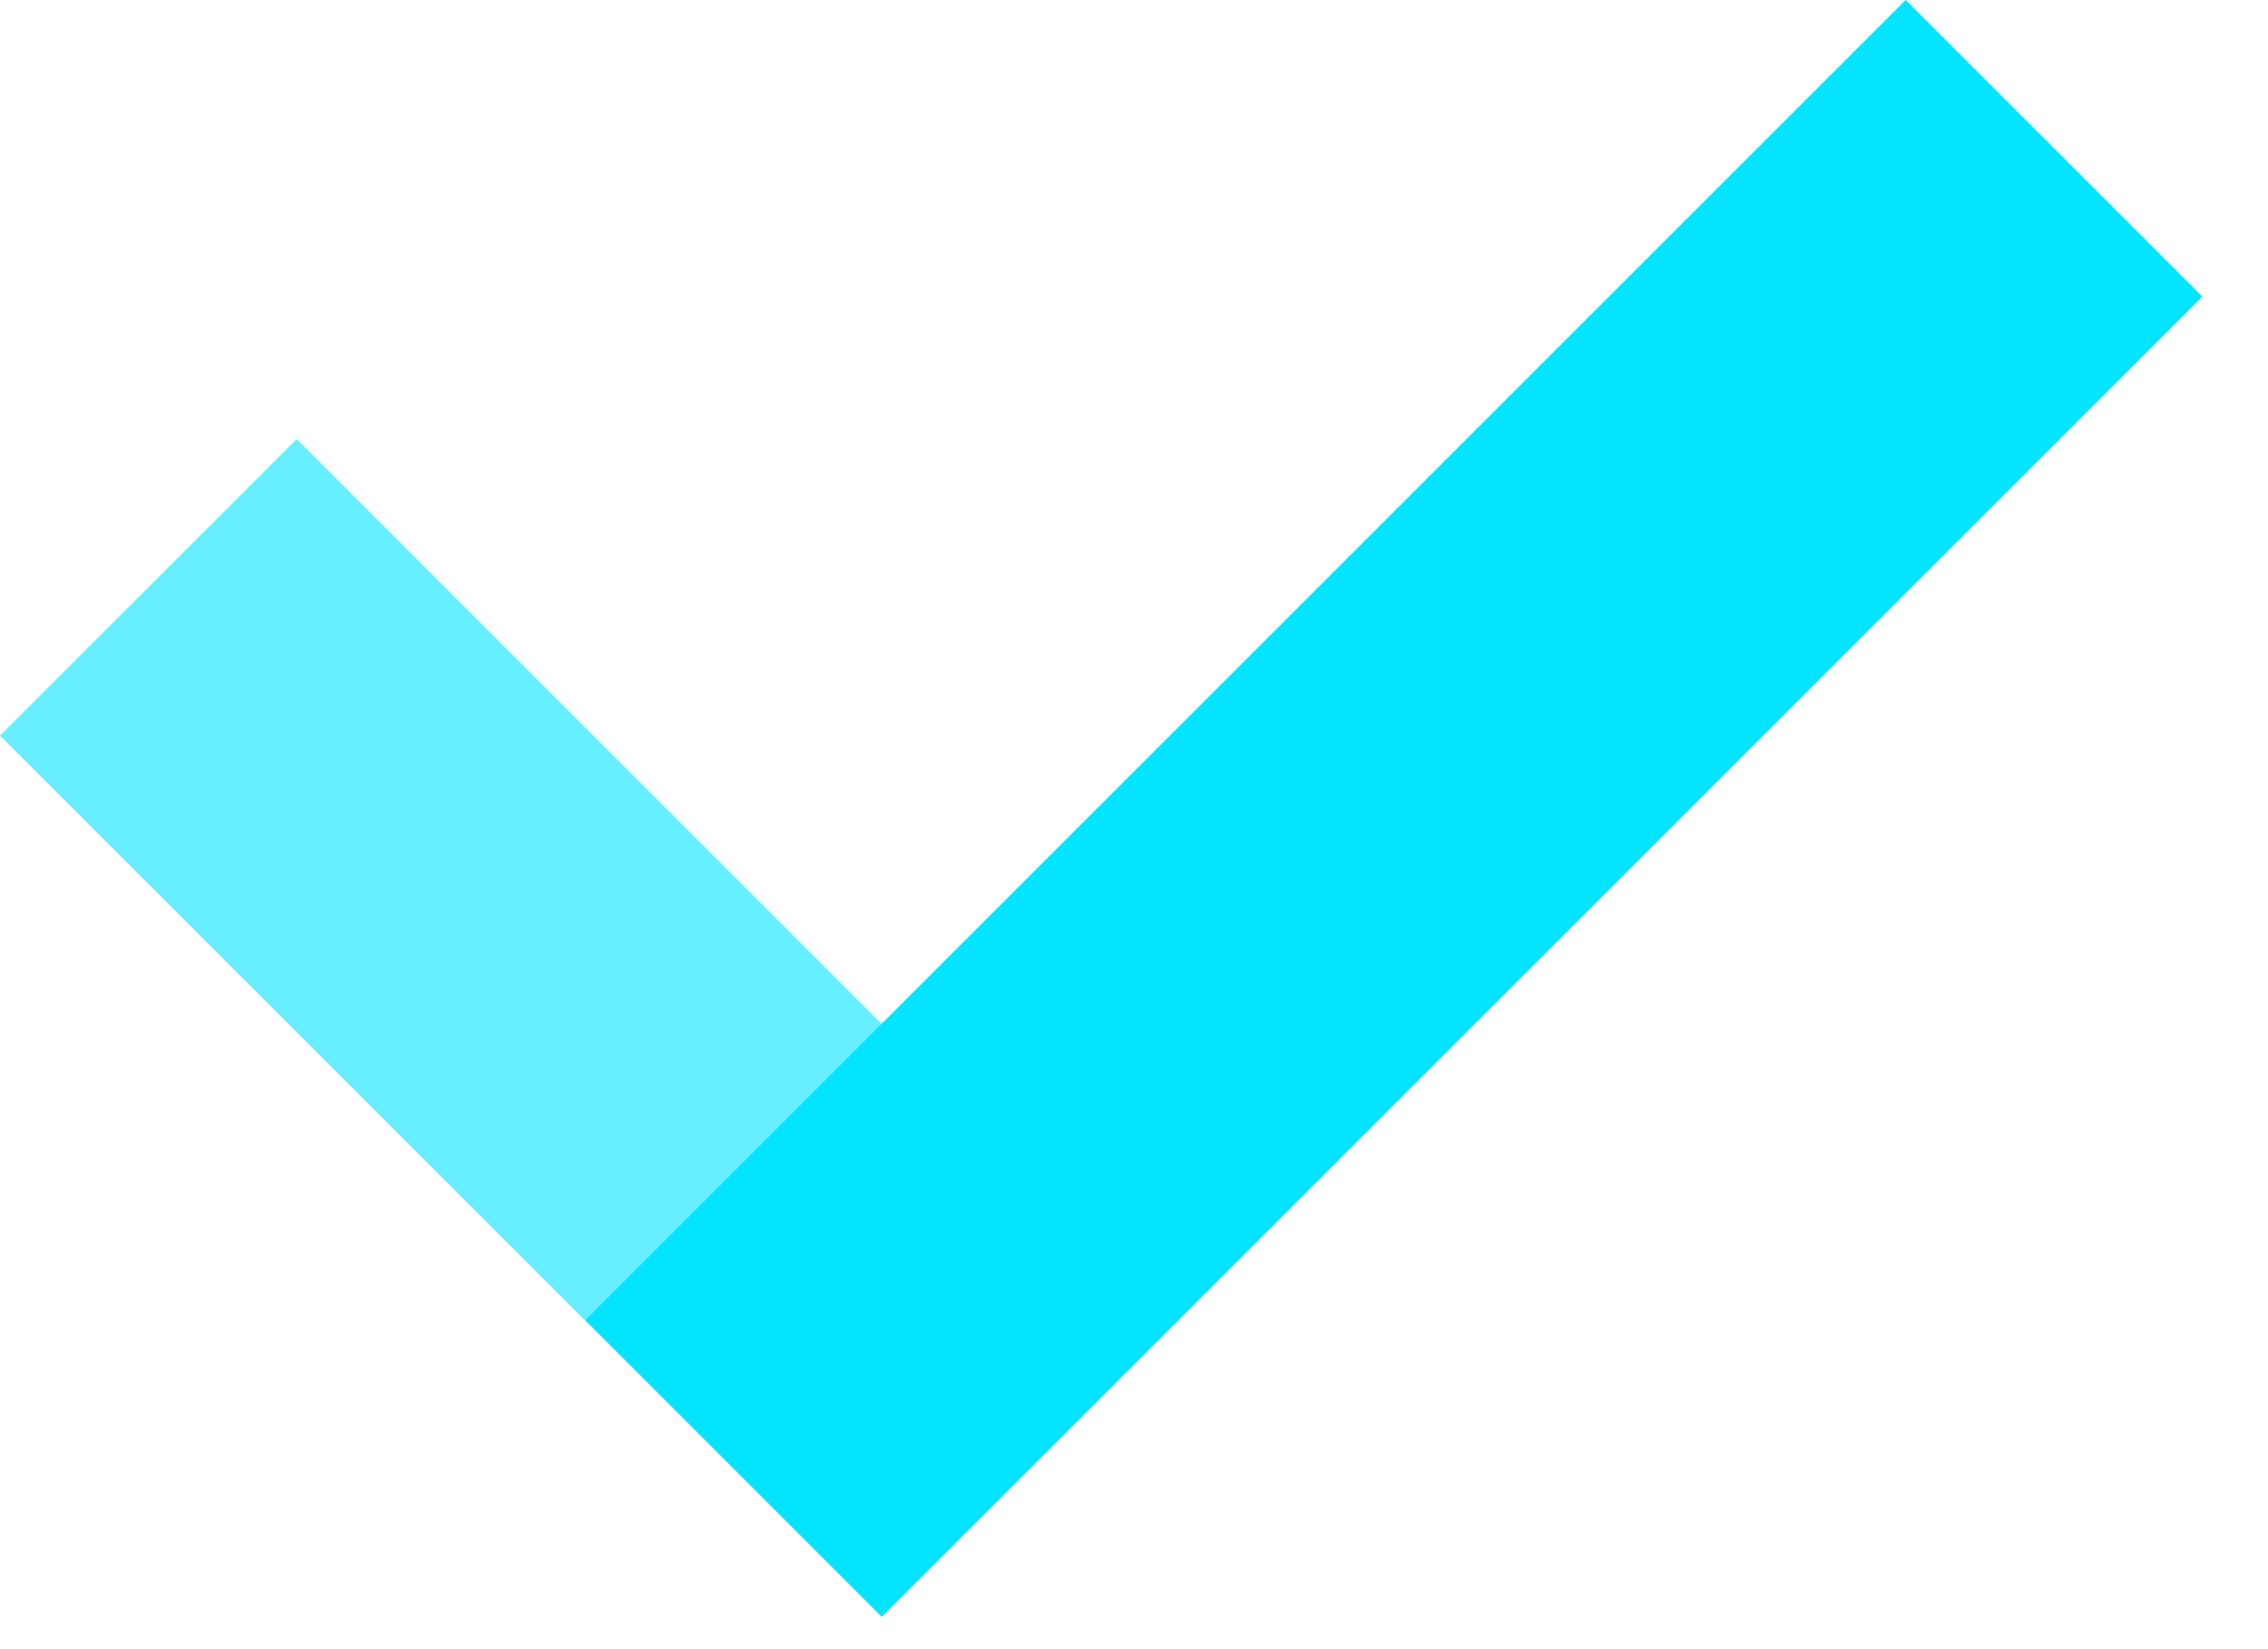
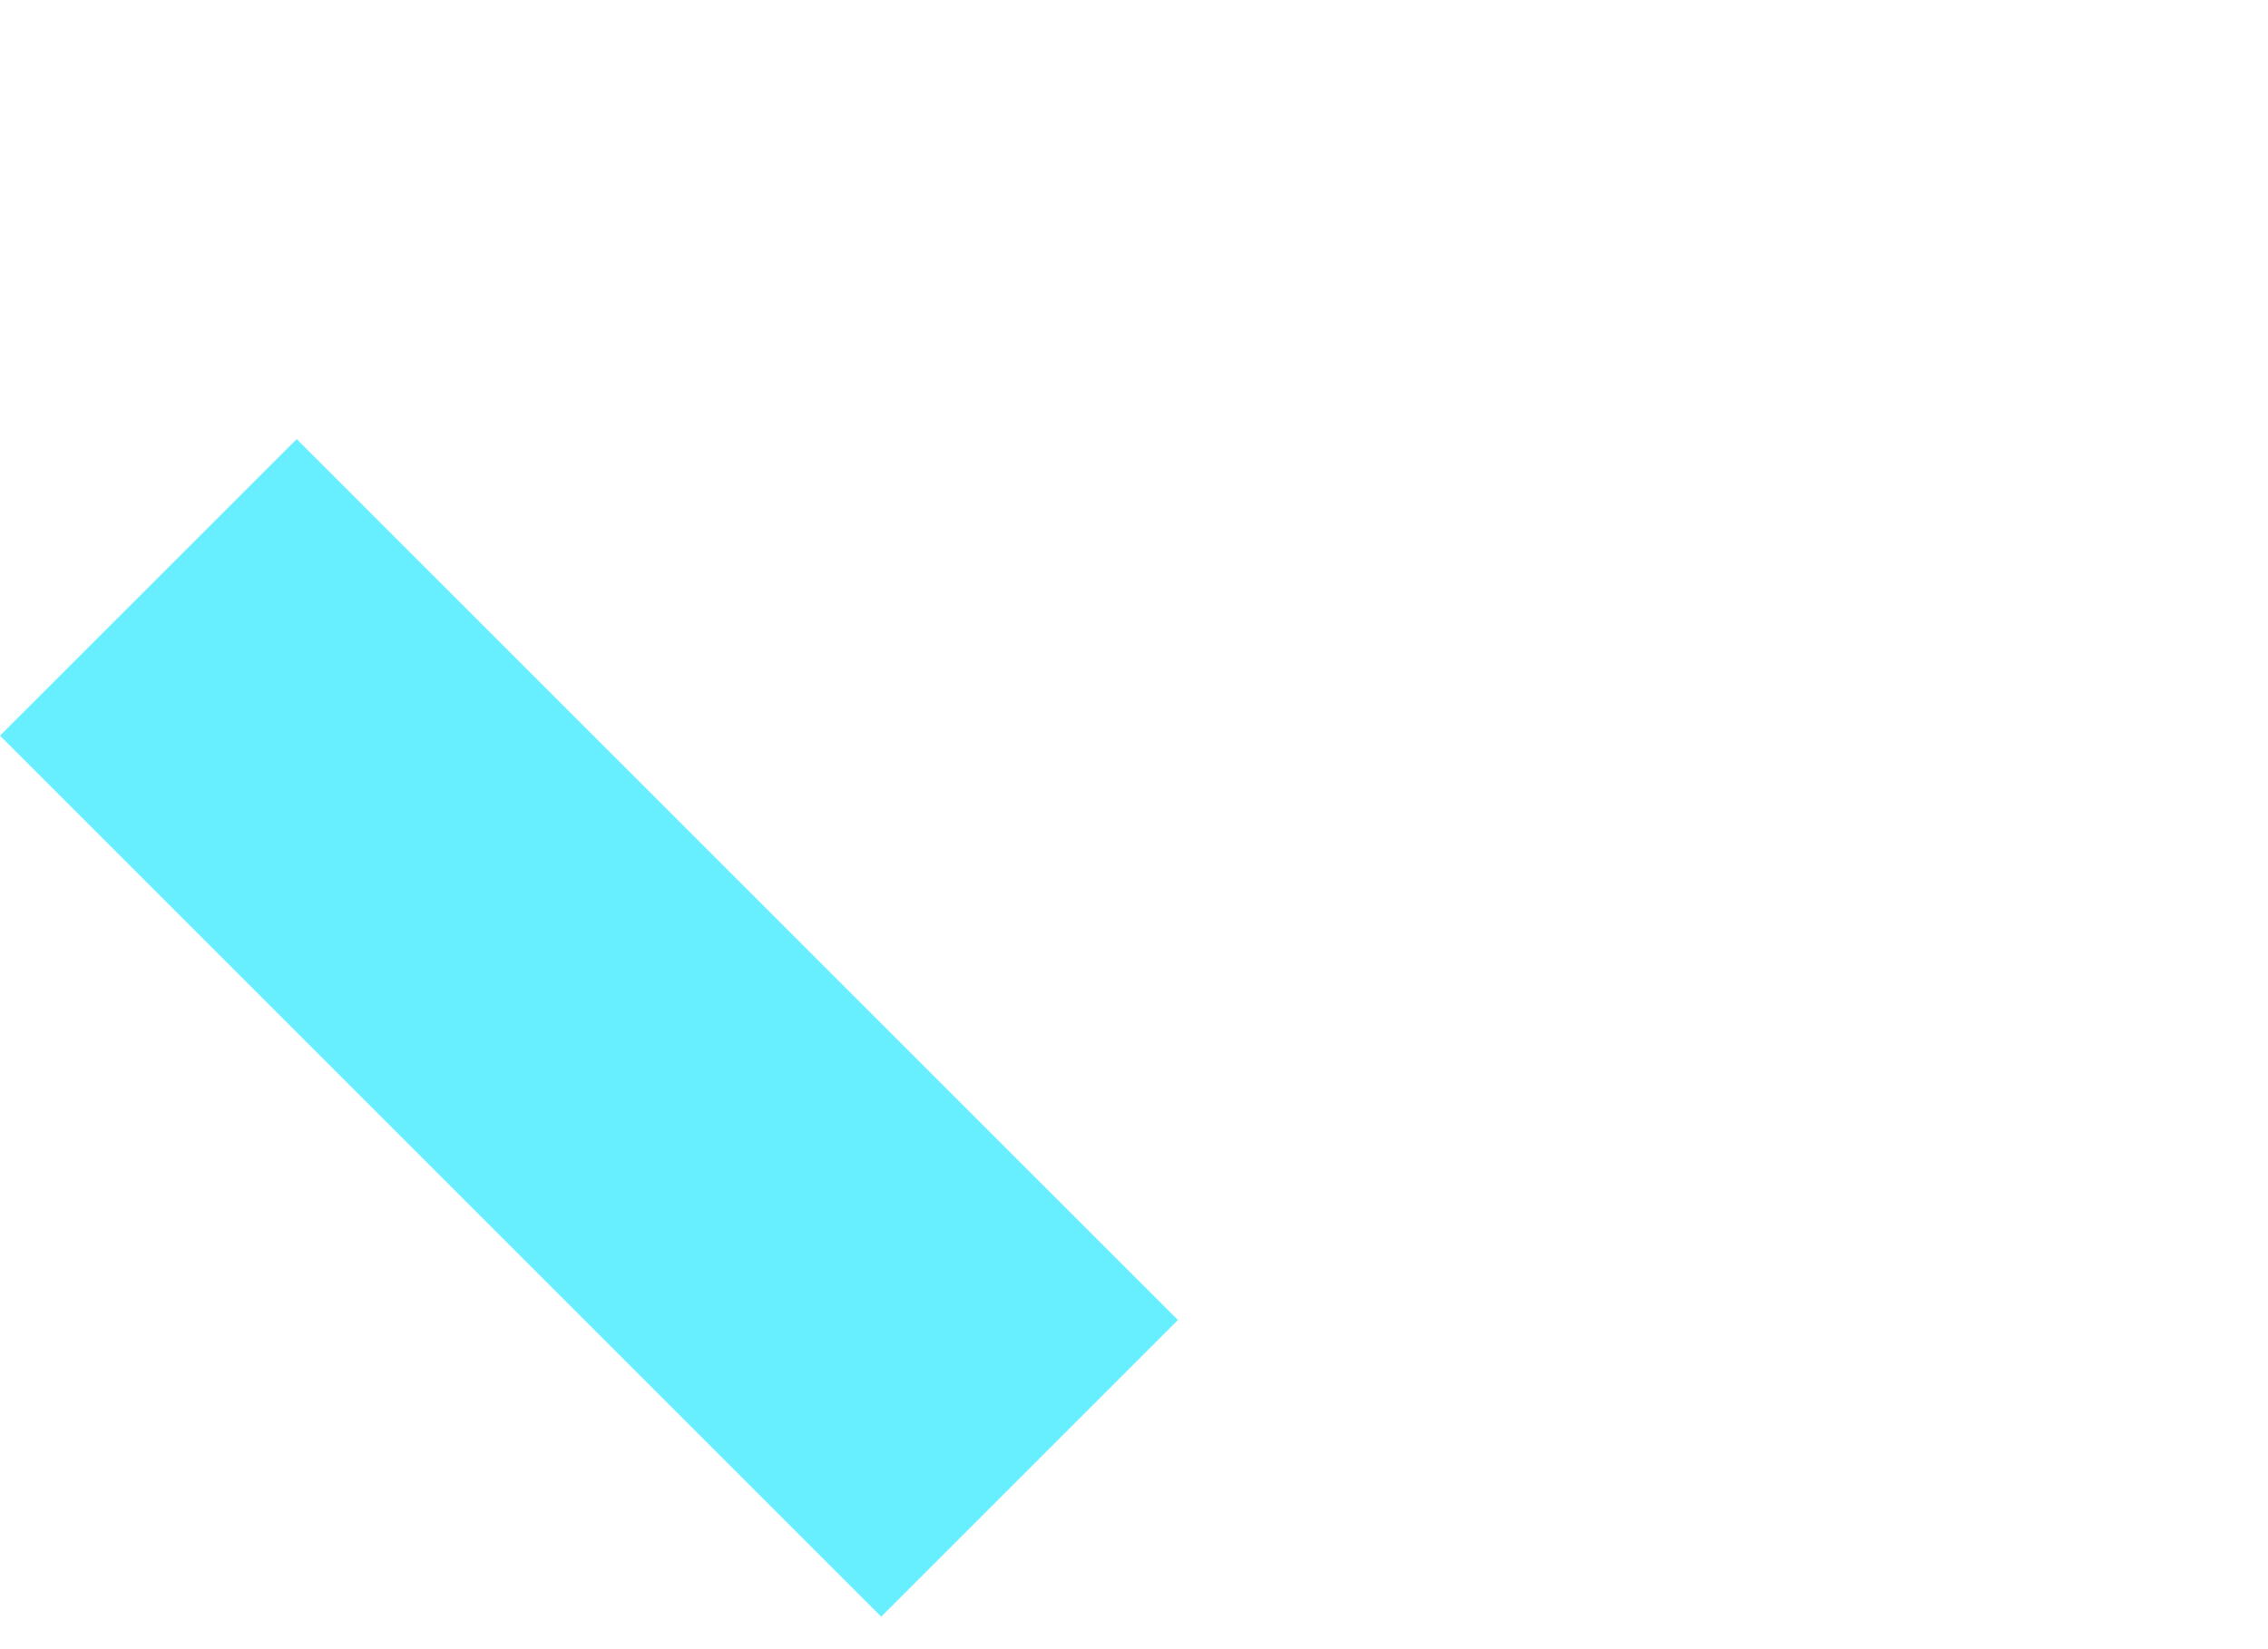
<svg xmlns="http://www.w3.org/2000/svg" xmlns:xlink="http://www.w3.org/1999/xlink" class="icon icon-check-mark " aria-hidden="true" role="img" width="22" height="16">
  <defs>
    <symbol fill="none" viewBox="0 0 22 16" id="check-mark">
      <path opacity=".6" fill-rule="evenodd" clip-rule="evenodd" d="M11.426 12.807L2.878 4.26 0 7.137l8.548 8.548 2.878-2.878z" fill="#04E4FF" />
-       <path fill-rule="evenodd" clip-rule="evenodd" d="M18.485 0L5.678 12.807l2.877 2.878L21.363 2.878 18.485 0z" fill="#04E4FF" />
    </symbol>
  </defs>
  <use xlink:href="#check-mark" />
</svg>